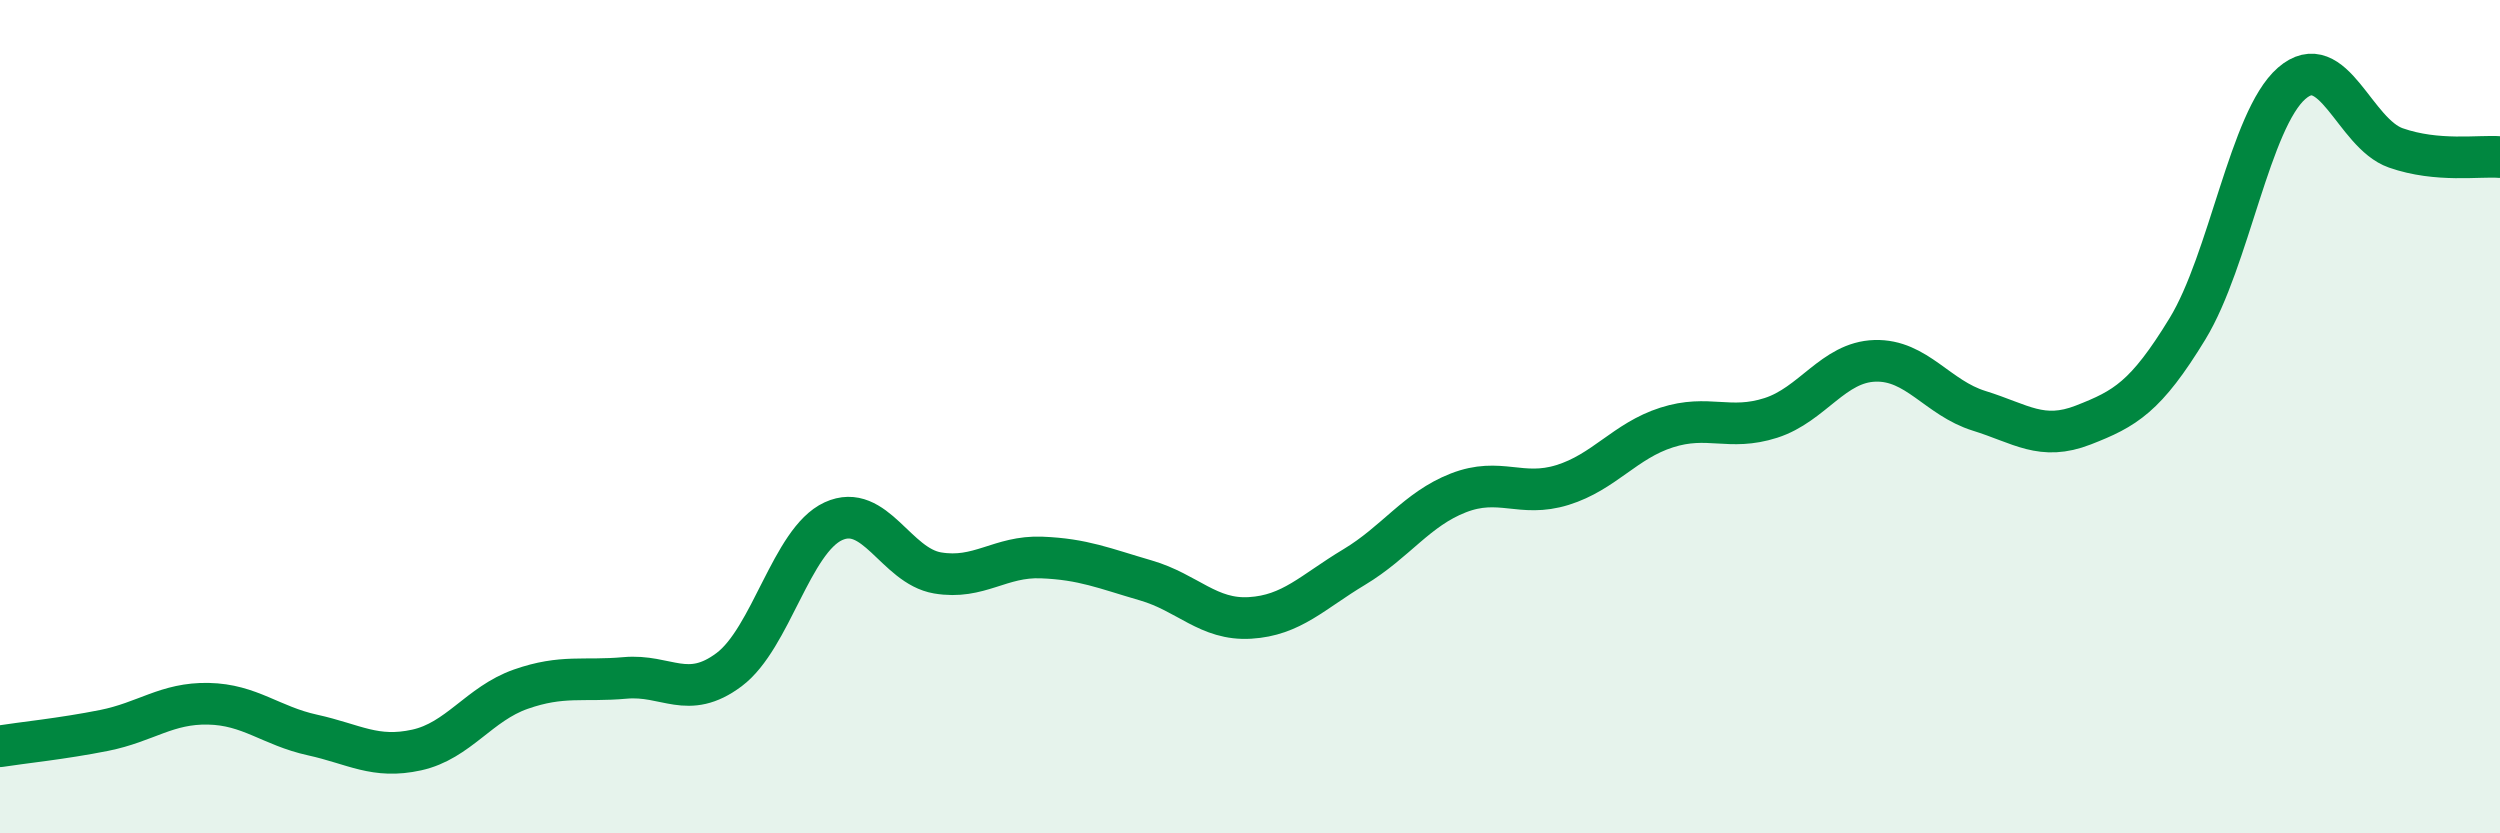
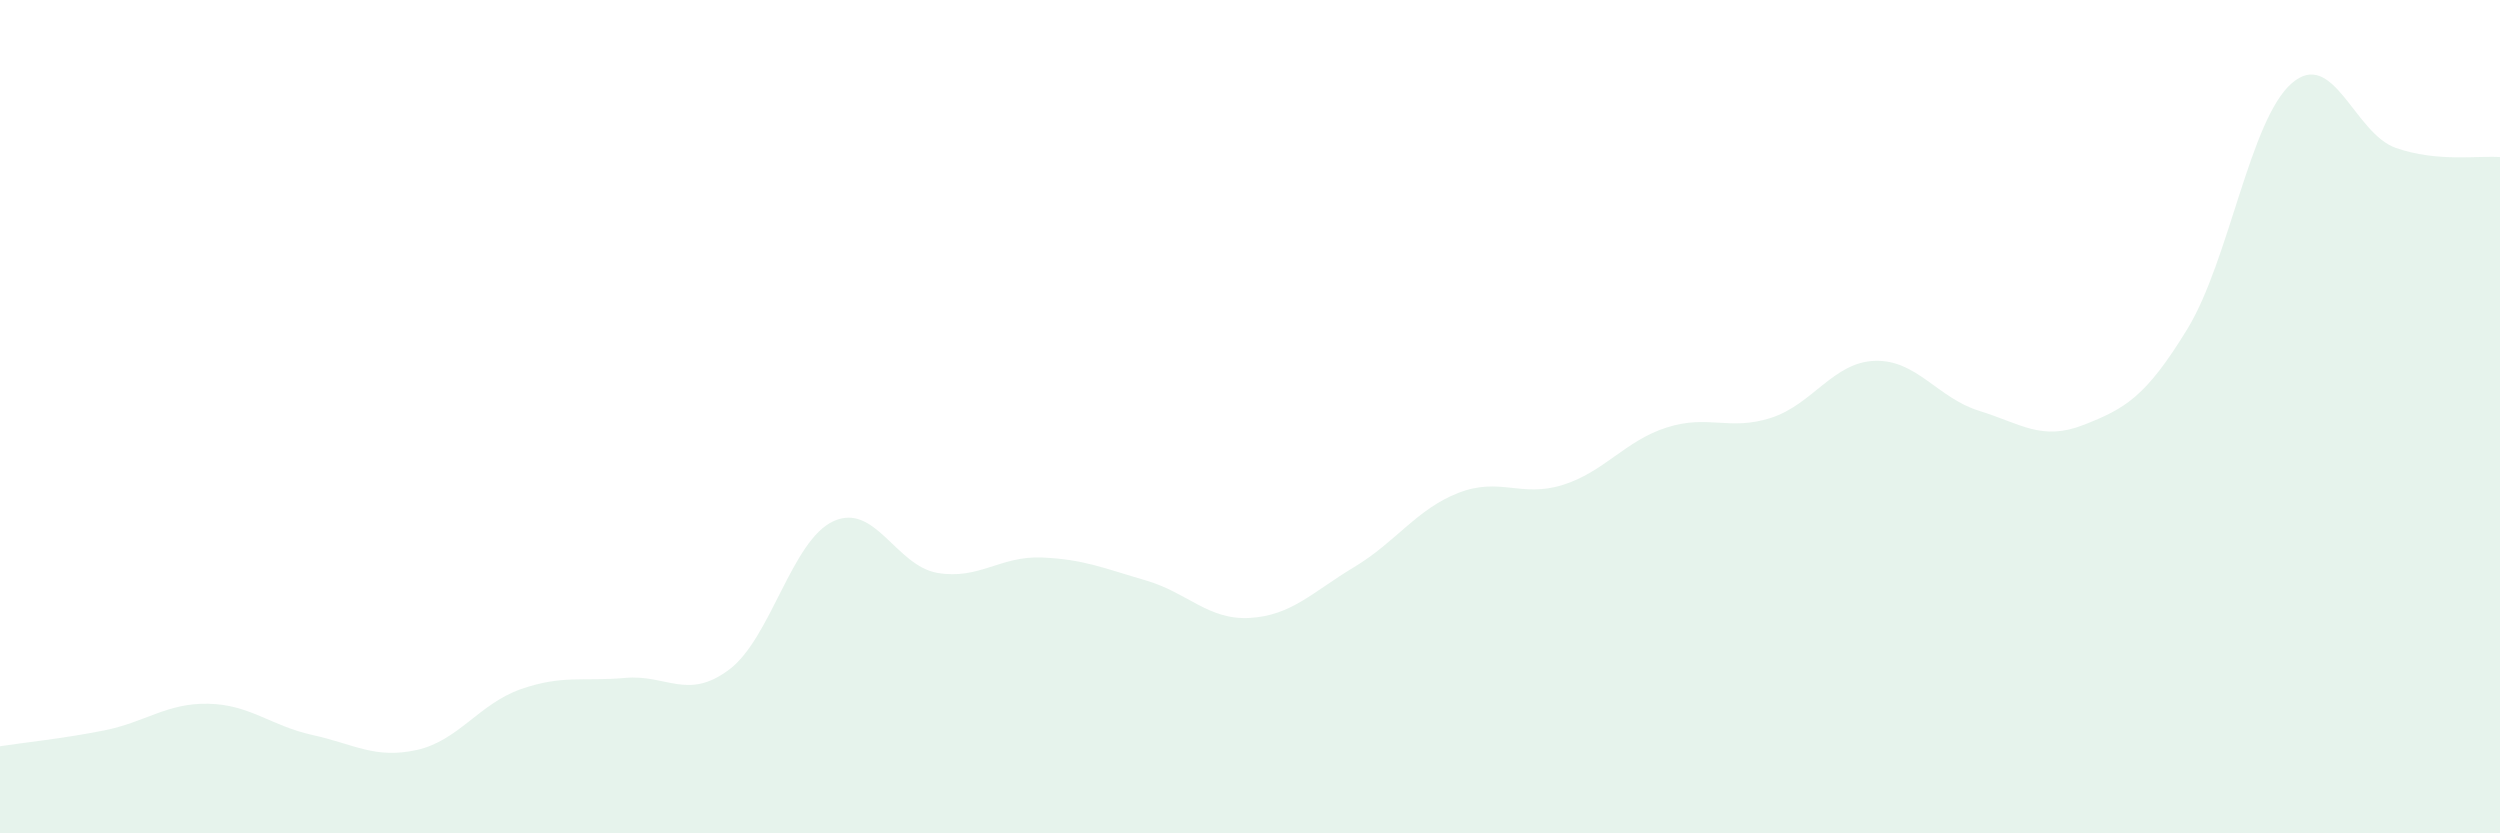
<svg xmlns="http://www.w3.org/2000/svg" width="60" height="20" viewBox="0 0 60 20">
  <path d="M 0,17.91 C 0.5,17.83 1.5,17.73 2.5,17.53 C 3.5,17.33 4,16.87 5,16.89 C 6,16.91 6.5,17.42 7.5,17.64 C 8.5,17.86 9,18.22 10,18 C 11,17.78 11.5,16.89 12.5,16.54 C 13.5,16.19 14,16.36 15,16.27 C 16,16.18 16.5,16.82 17.5,16.07 C 18.5,15.32 19,12.97 20,12.51 C 21,12.05 21.5,13.58 22.5,13.75 C 23.5,13.92 24,13.34 25,13.38 C 26,13.42 26.5,13.64 27.5,13.93 C 28.5,14.22 29,14.89 30,14.83 C 31,14.77 31.5,14.21 32.5,13.61 C 33.5,13.01 34,12.22 35,11.83 C 36,11.44 36.5,11.95 37.5,11.64 C 38.5,11.33 39,10.58 40,10.26 C 41,9.94 41.5,10.35 42.5,10.03 C 43.5,9.71 44,8.69 45,8.66 C 46,8.63 46.5,9.55 47.5,9.86 C 48.5,10.17 49,10.59 50,10.2 C 51,9.81 51.5,9.53 52.5,7.89 C 53.5,6.25 54,2.87 55,2 C 56,1.13 56.5,3.2 57.5,3.55 C 58.5,3.9 59.5,3.73 60,3.77L60 20L0 20Z" fill="#008740" opacity="0.1" stroke-linecap="round" stroke-linejoin="round" />
-   <path d="M 0,17.91 C 0.5,17.83 1.5,17.73 2.5,17.53 C 3.5,17.33 4,16.87 5,16.89 C 6,16.91 6.5,17.42 7.5,17.64 C 8.5,17.86 9,18.22 10,18 C 11,17.78 11.5,16.89 12.5,16.54 C 13.5,16.19 14,16.36 15,16.27 C 16,16.18 16.5,16.82 17.5,16.07 C 18.5,15.32 19,12.97 20,12.51 C 21,12.05 21.5,13.58 22.5,13.75 C 23.5,13.92 24,13.34 25,13.38 C 26,13.42 26.5,13.64 27.5,13.93 C 28.5,14.22 29,14.89 30,14.83 C 31,14.77 31.5,14.21 32.5,13.61 C 33.5,13.01 34,12.22 35,11.83 C 36,11.44 36.5,11.95 37.5,11.64 C 38.5,11.33 39,10.58 40,10.26 C 41,9.94 41.5,10.35 42.5,10.03 C 43.5,9.71 44,8.69 45,8.66 C 46,8.63 46.5,9.55 47.5,9.86 C 48.5,10.17 49,10.59 50,10.2 C 51,9.81 51.5,9.53 52.5,7.89 C 53.5,6.25 54,2.87 55,2 C 56,1.13 56.5,3.2 57.5,3.55 C 58.5,3.9 59.5,3.73 60,3.77" stroke="#008740" stroke-width="1" fill="none" stroke-linecap="round" stroke-linejoin="round" />
</svg>